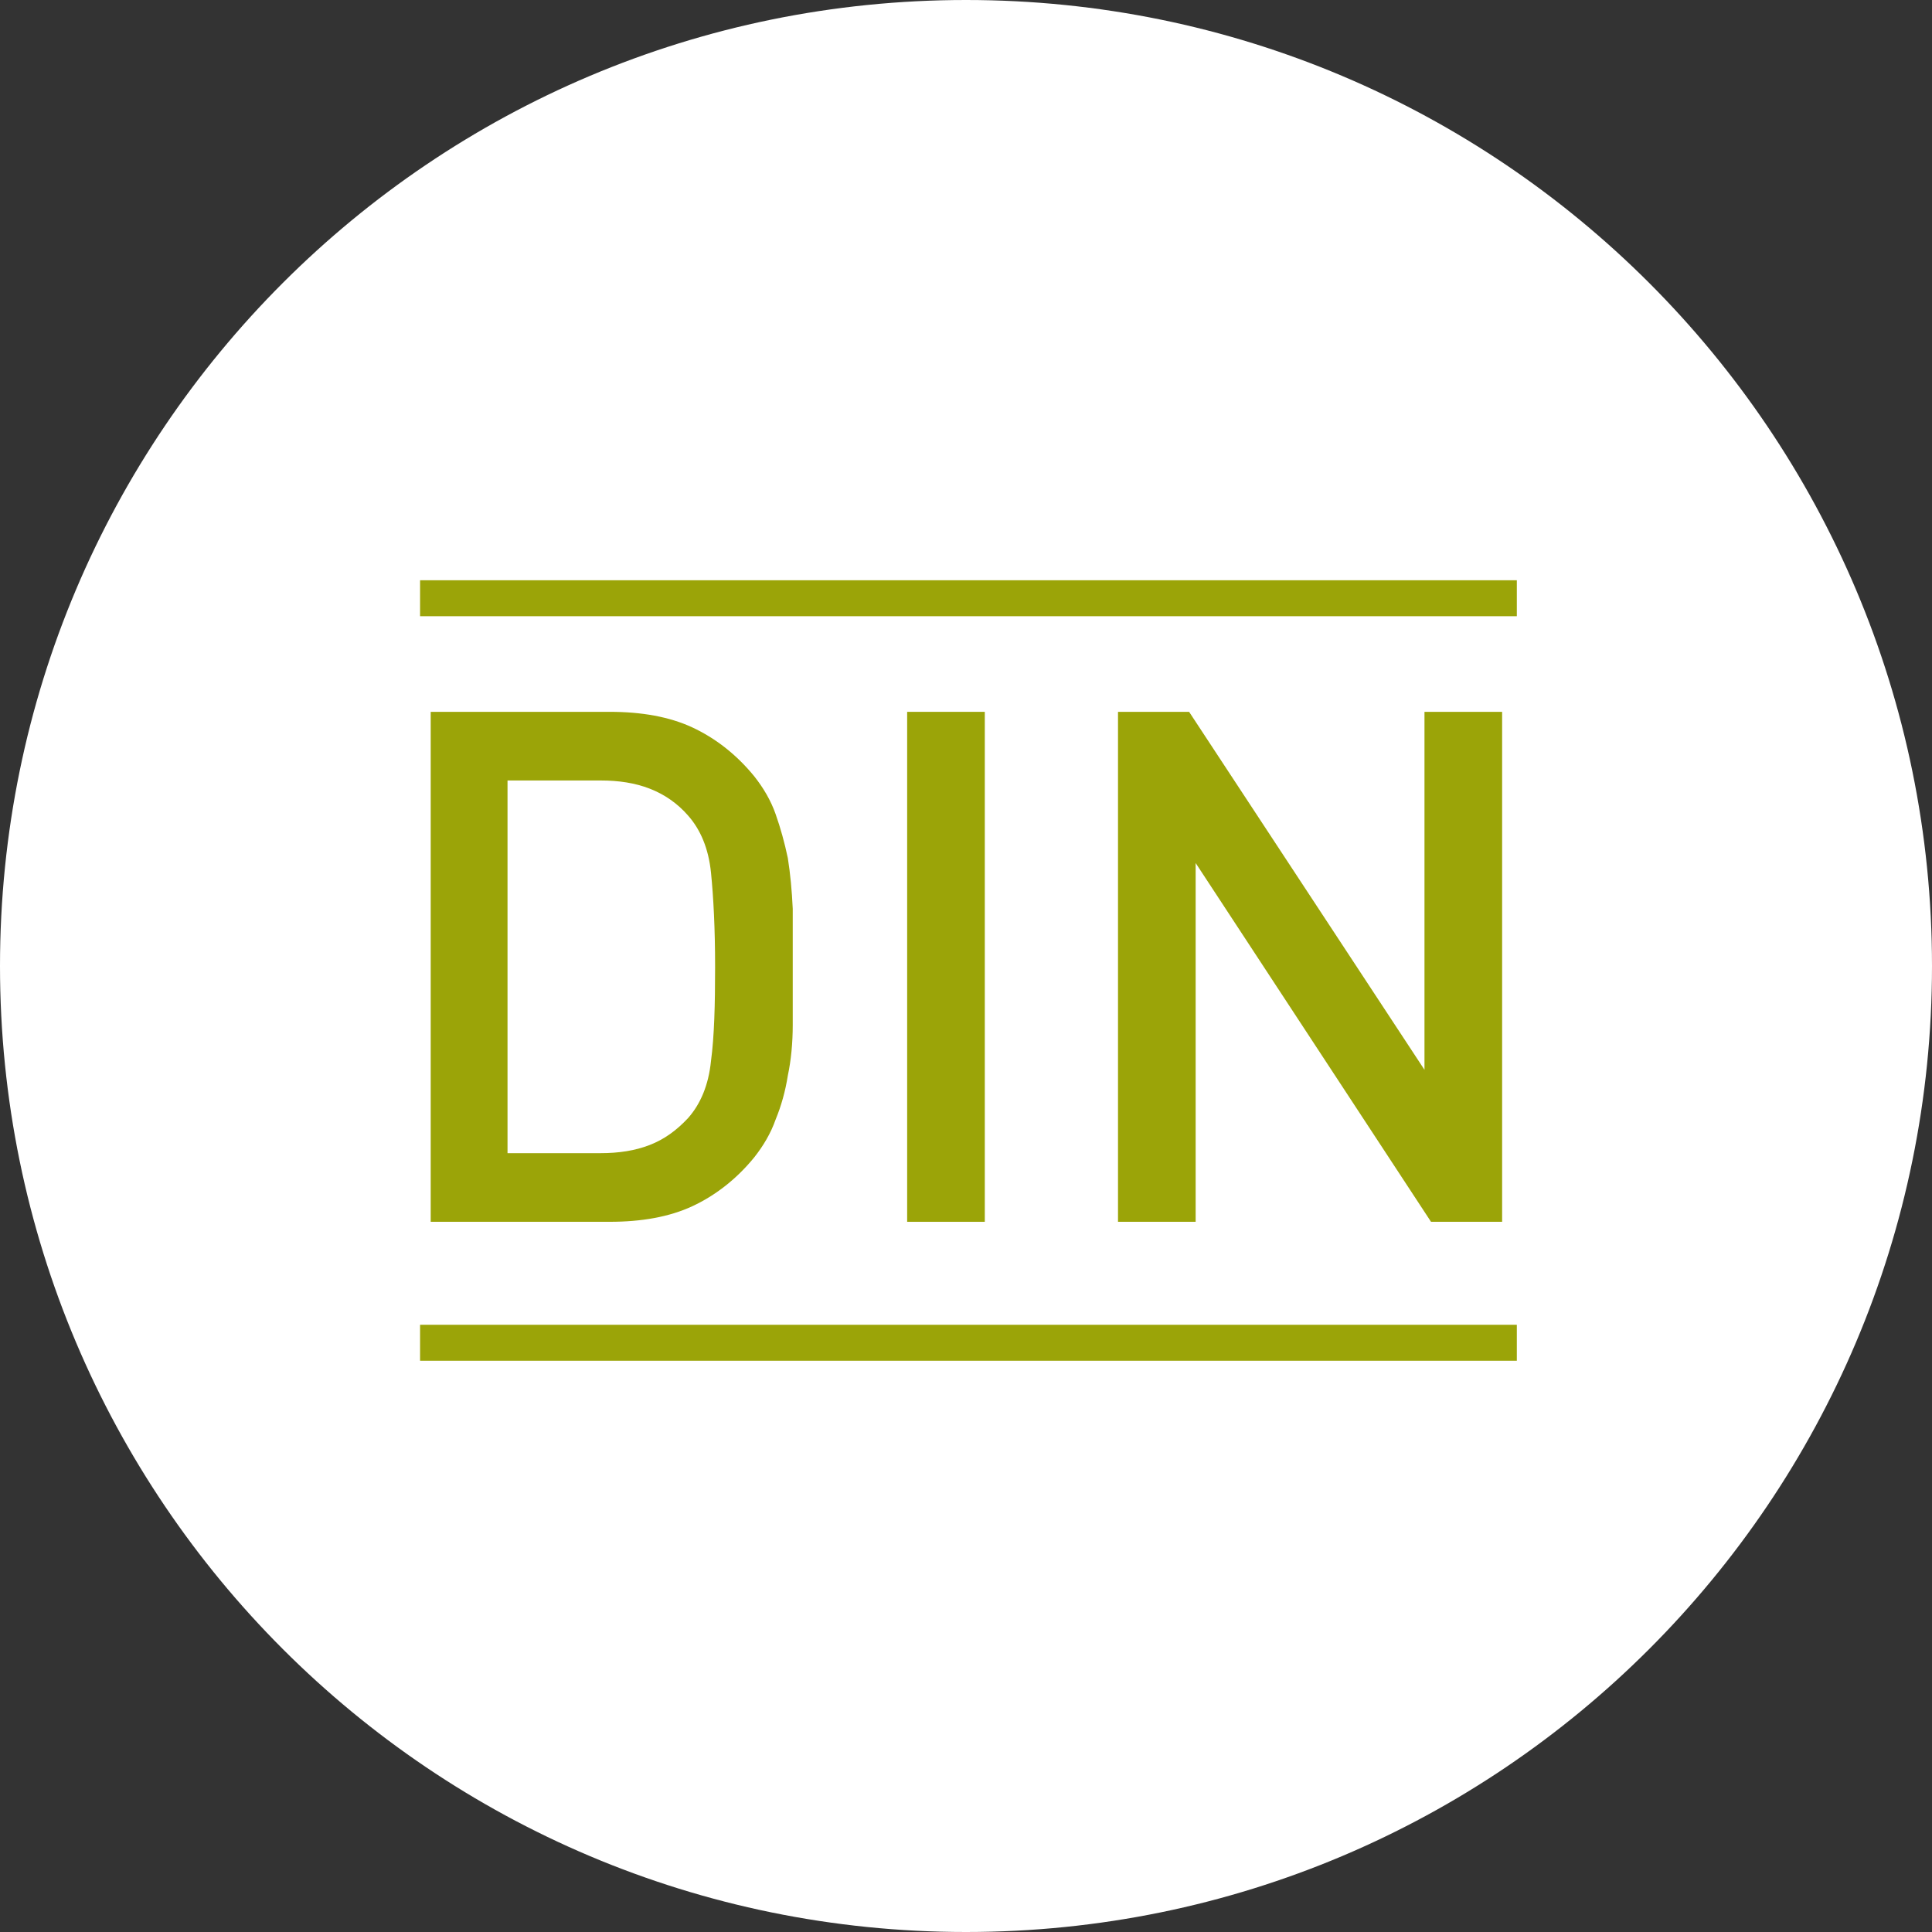
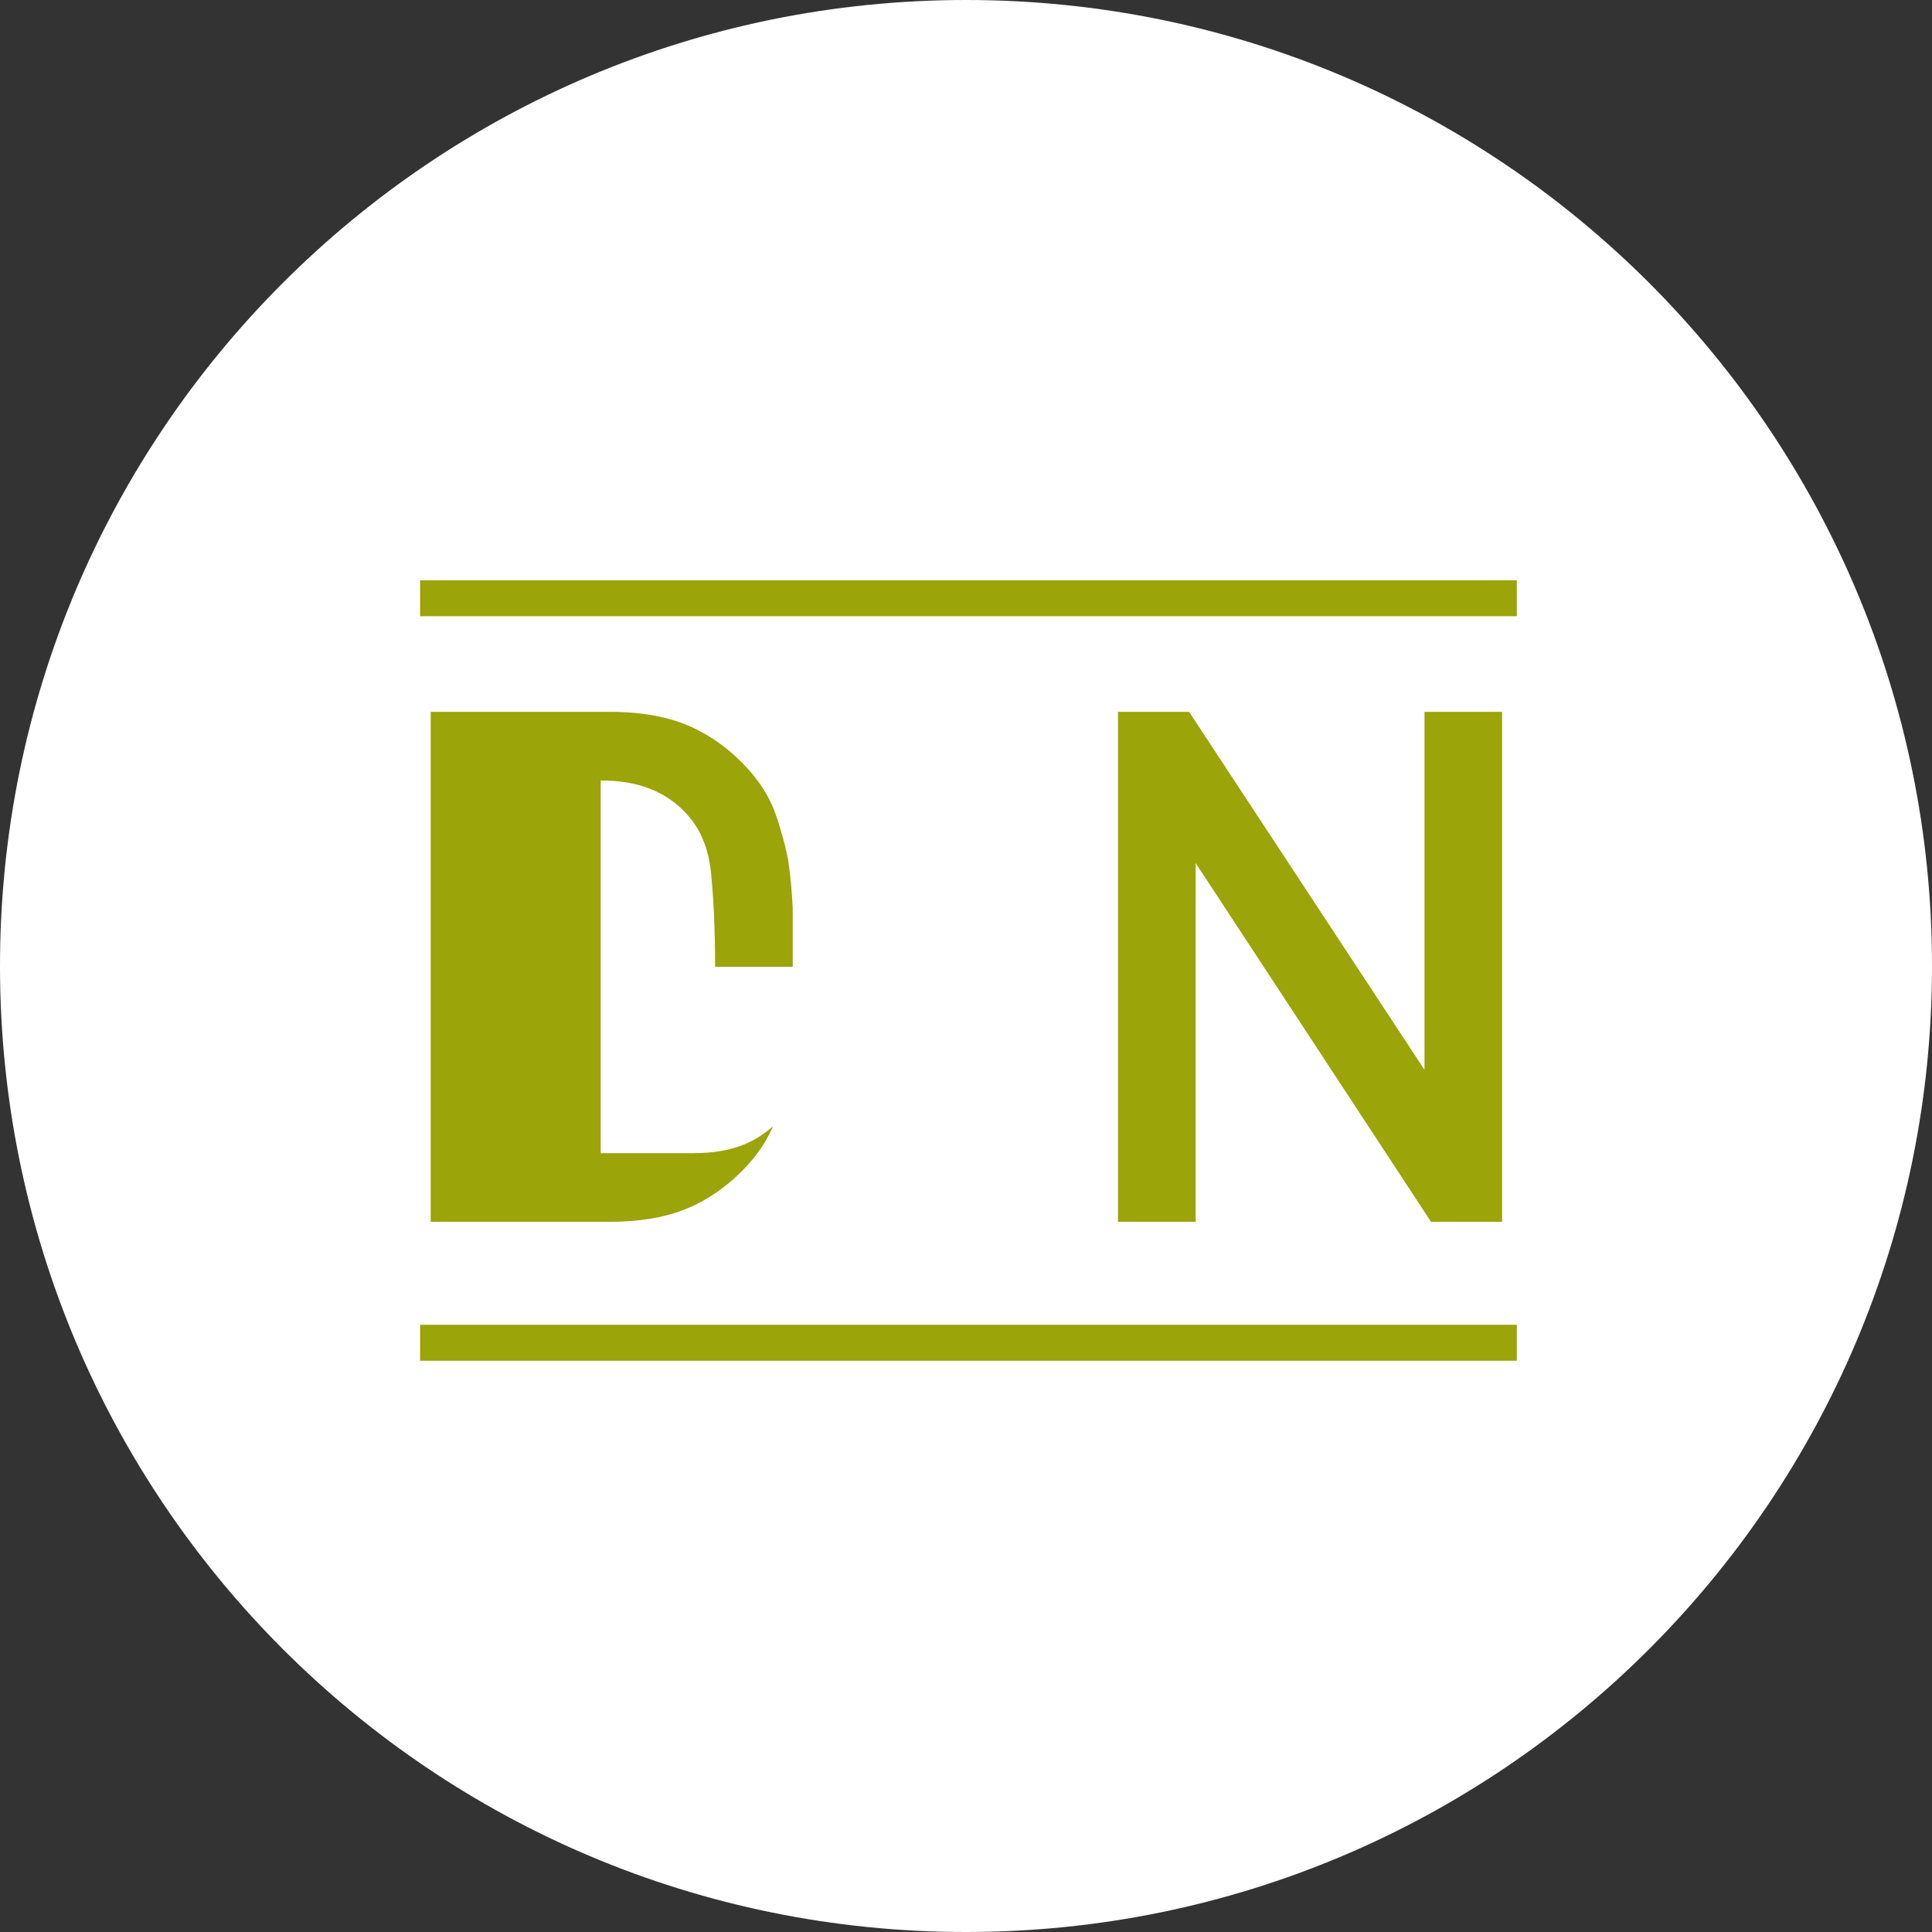
<svg xmlns="http://www.w3.org/2000/svg" id="Ebene_2" viewBox="0 0 23.64 23.64">
  <rect x="0" y="0" width="23.64" height="23.64" fill="#333333" stroke="none" />
  <defs>
    <style>.cls-1{fill:#fff;}.cls-2{fill:#9ba408;}.cls-3{fill:none;stroke:#9ba408;stroke-miterlimit:10;stroke-width:.44px;}</style>
  </defs>
  <g id="Ebene_1-2">
    <g>
      <path class="cls-1" d="m23.64,11.82c0,6.53-5.29,11.82-11.82,11.82S0,18.35,0,11.82,5.29,0,11.82,0s11.82,5.29,11.82,11.82" />
      <path class="cls-2" d="m9.7,11.83c0,.25,0,.49,0,.71,0,.22-.02.43-.06.62-.03.19-.08.37-.15.54-.06.17-.15.32-.26.46-.22.27-.48.47-.76.6-.28.13-.62.19-1.01.19h-2.19v-6.24h2.19c.39,0,.73.06,1.01.19s.54.33.76.6c.11.14.2.29.26.46.06.17.11.35.15.54.03.19.05.4.06.62,0,.22,0,.46,0,.71" />
-       <path class="cls-1" d="m8.75,11.83c0-.47-.02-.85-.05-1.15s-.13-.53-.28-.7c-.13-.15-.29-.26-.47-.33-.18-.07-.38-.1-.6-.1h-1.14v4.56h1.14c.22,0,.42-.03.6-.1.18-.07.33-.18.47-.33.15-.17.25-.4.28-.7.04-.3.05-.68.05-1.15" />
-       <rect class="cls-2" x="11.1" y="8.71" width=".95" height="6.24" />
+       <path class="cls-1" d="m8.75,11.83c0-.47-.02-.85-.05-1.15s-.13-.53-.28-.7c-.13-.15-.29-.26-.47-.33-.18-.07-.38-.1-.6-.1v4.56h1.14c.22,0,.42-.03.6-.1.18-.07.33-.18.47-.33.15-.17.25-.4.28-.7.04-.3.05-.68.05-1.15" />
      <polygon class="cls-2" points="17.51 14.95 14.63 10.56 14.63 14.95 13.68 14.95 13.68 8.71 14.55 8.71 17.43 13.09 17.43 8.71 18.38 8.71 18.38 14.95 17.51 14.95" />
      <line class="cls-3" x1="5.14" y1="7.32" x2="18.56" y2="7.32" />
      <line class="cls-3" x1="5.14" y1="16.43" x2="18.56" y2="16.43" />
    </g>
  </g>
</svg>